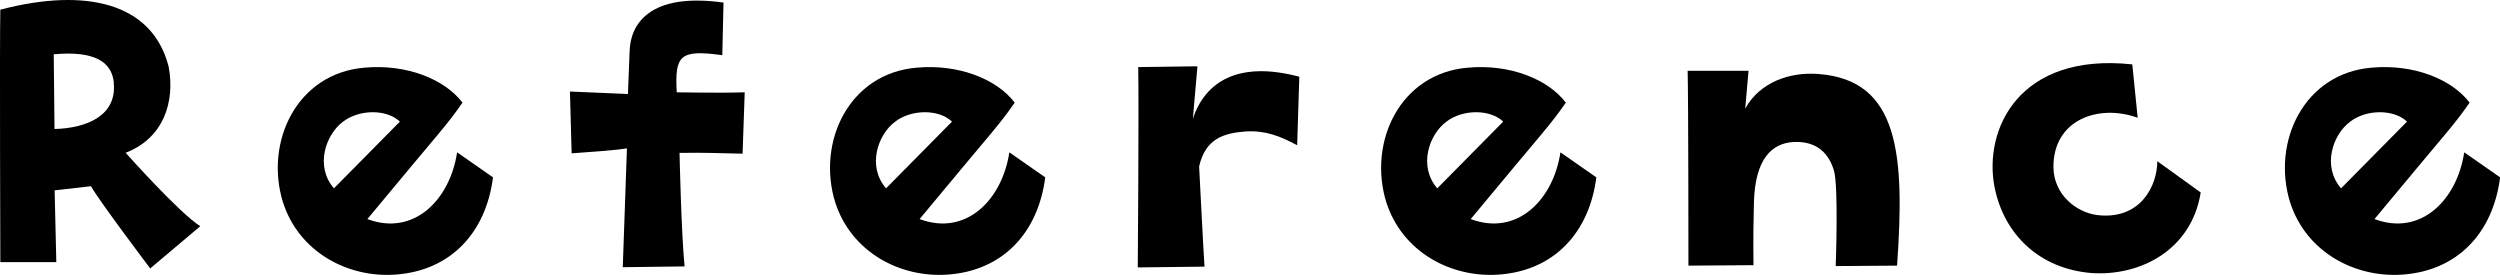
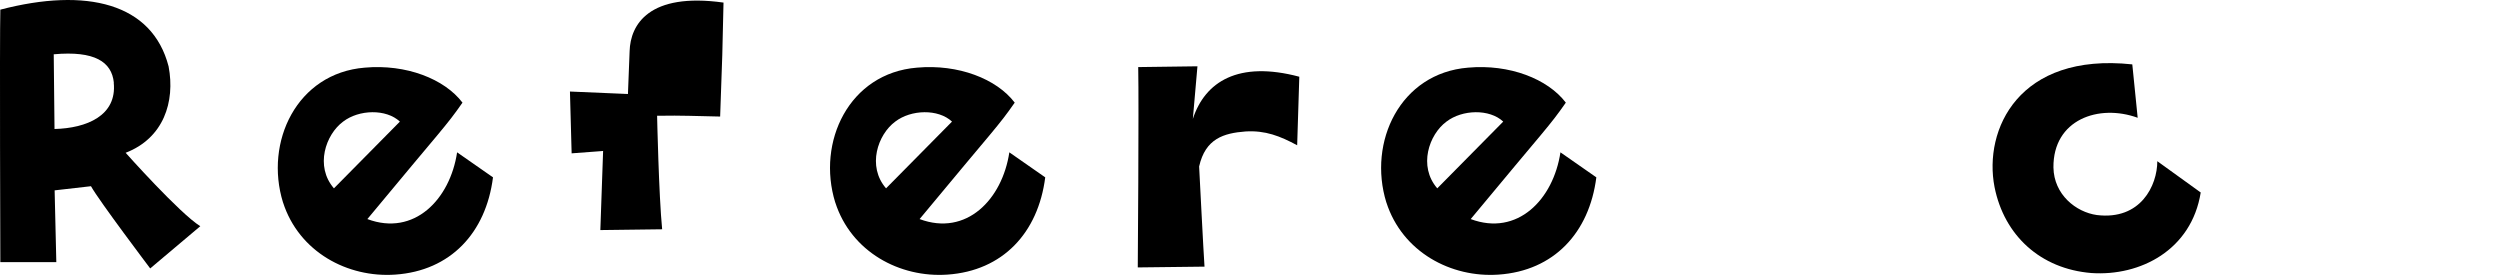
<svg xmlns="http://www.w3.org/2000/svg" id="_レイヤー_2" data-name="レイヤー 2" viewBox="0 0 222.87 24.51">
  <defs>
    <style>
      .cls-1 {
        stroke-width: 0px;
      }
    </style>
  </defs>
  <g id="_背景" data-name="背景">
    <g>
      <path class="cls-1" d="M17.85,20.17l-4.46,3.76s-4.58-6.06-5.28-7.33l-3.24.37.15,6.4H.03S-.04,3.51.03.86C7.7-1.14,13.57.27,15.03,5.92c.6,3.16-.45,6.4-3.83,7.7,0,0,4.8,5.39,6.66,6.55ZM10.15,7.37c-.19-1.86-1.71-2.86-5.36-2.53l.07,6.66c2.86-.07,5.58-1.19,5.28-4.13Z" />
      <path class="cls-1" d="M25.23,18.05c-1.67-5.39,1.23-11.53,7.29-12.02,3.68-.33,7.1,1,8.71,3.12-1.53,2.19-1.67,2.16-8.48,10.38,4.17,1.56,7.37-1.75,8-5.95l3.2,2.23c-.63,4.95-3.79,8.33-8.71,8.67-4.24.3-8.59-2.01-10.01-6.44ZM29.77,16.79l5.88-5.95c-1.23-1.15-3.65-1.08-5.06,0-1.56,1.15-2.53,3.98-.82,5.95Z" />
-       <path class="cls-1" d="M55.91,13.22s-.52.15-4.95.45l-.15-5.51,5.17.22s.11-2.75.15-3.83c.07-2.34,1.71-5.25,8.37-4.32l-.11,4.69c-3.79-.52-4.24,0-4.06,3.31,0,0,3.91.07,6.06,0l-.19,5.47c-2.34-.04-3.24-.11-5.62-.07,0,0,.15,7.07.45,10.12l-5.51.07.37-10.6Z" />
+       <path class="cls-1" d="M55.91,13.22s-.52.15-4.95.45l-.15-5.51,5.17.22s.11-2.75.15-3.83c.07-2.34,1.71-5.25,8.37-4.32l-.11,4.69l-.19,5.47c-2.34-.04-3.24-.11-5.62-.07,0,0,.15,7.07.45,10.12l-5.51.07.37-10.6Z" />
      <path class="cls-1" d="M74.46,18.05c-1.67-5.39,1.23-11.53,7.29-12.02,3.68-.33,7.1,1,8.71,3.12-1.53,2.19-1.67,2.16-8.48,10.38,4.17,1.56,7.37-1.75,8-5.95l3.2,2.23c-.63,4.95-3.79,8.33-8.71,8.67-4.24.3-8.59-2.01-10.01-6.44ZM78.99,16.79l5.88-5.95c-1.23-1.15-3.65-1.08-5.06,0-1.56,1.15-2.53,3.98-.82,5.95Z" />
      <path class="cls-1" d="M115.83,6.85l-.19,6.1c-1.53-.82-2.83-1.34-4.61-1.23-1.93.15-3.57.63-4.13,3.12,0,0,.41,8.04.48,8.93l-5.95.07s.11-14.32.04-17.86l5.28-.07-.41,4.69c1.08-3.31,4.05-5.21,9.49-3.76Z" />
      <path class="cls-1" d="M123.59,18.05c-1.67-5.39,1.23-11.53,7.29-12.02,3.68-.33,7.1,1,8.71,3.12-1.53,2.19-1.67,2.16-8.48,10.38,4.17,1.56,7.37-1.75,8-5.95l3.2,2.23c-.63,4.95-3.79,8.33-8.71,8.67-4.24.3-8.59-2.01-10.01-6.44ZM128.13,16.79l5.88-5.95c-1.23-1.15-3.65-1.08-5.06,0-1.56,1.15-2.53,3.98-.82,5.95Z" />
-       <path class="cls-1" d="M163.65,23.71s.26-6.99-.15-8.48c-.41-1.41-1.41-2.68-3.61-2.57-1.93.11-3.42,1.49-3.53,5.36-.04,1.53-.07,3.12-.04,5.62l-5.8.04s0-14.69-.07-17.37h5.43l-.3,3.38c1.3-2.38,4.02-3.31,6.58-3.09,7.14.56,7.66,7.18,6.96,17.08l-5.47.04Z" />
      <path class="cls-1" d="M183.06,14.93c.04,2.42,2.01,3.98,3.87,4.24,3.91.48,5.39-2.64,5.39-4.8l3.87,2.79c-.82,5.13-5.39,7.48-9.75,7.18-4.54-.37-7.77-3.35-8.63-7.66-1-5.13,2.16-12.02,12.28-10.94l.48,4.76c-3.46-1.26-7.55.15-7.51,4.43Z" />
-       <path class="cls-1" d="M204.16,18.05c-1.67-5.39,1.23-11.53,7.29-12.02,3.68-.33,7.1,1,8.71,3.12-1.53,2.19-1.67,2.16-8.48,10.38,4.17,1.56,7.37-1.75,8-5.95l3.2,2.23c-.63,4.95-3.79,8.33-8.71,8.67-4.24.3-8.59-2.01-10.01-6.44ZM208.7,16.79l5.88-5.95c-1.23-1.15-3.65-1.08-5.06,0-1.56,1.15-2.53,3.98-.82,5.95Z" />
    </g>
  </g>
</svg>